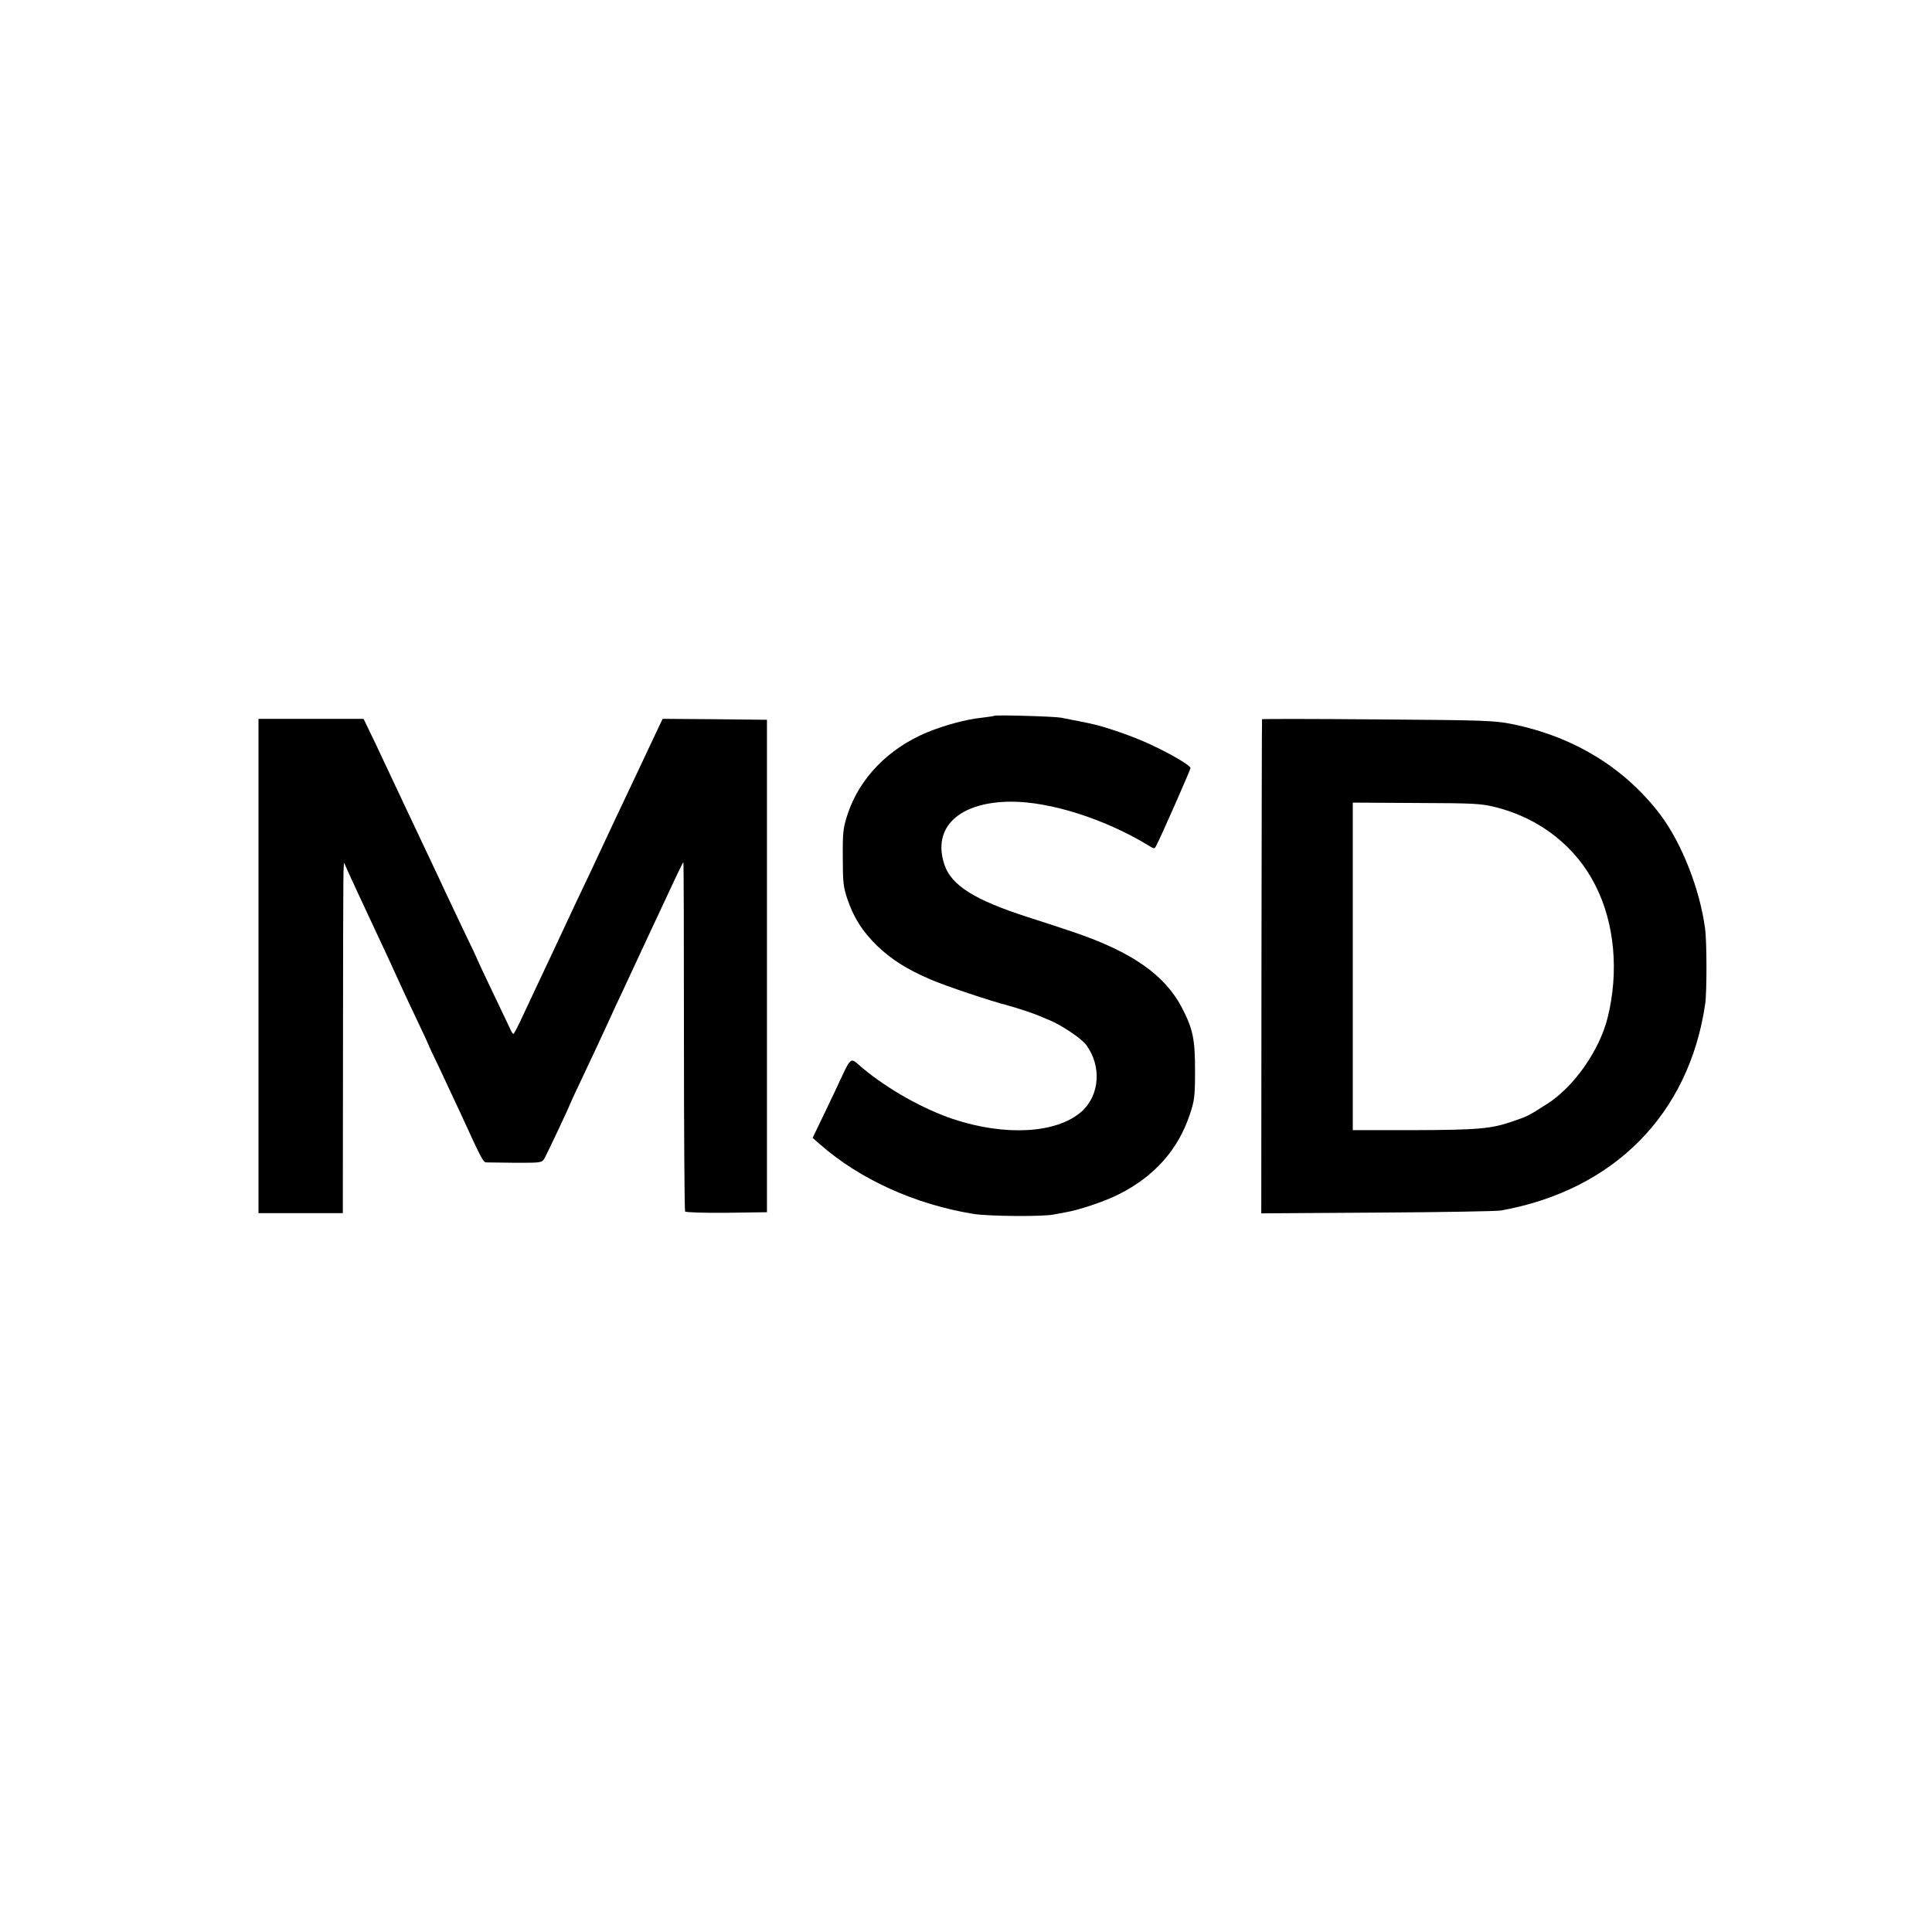
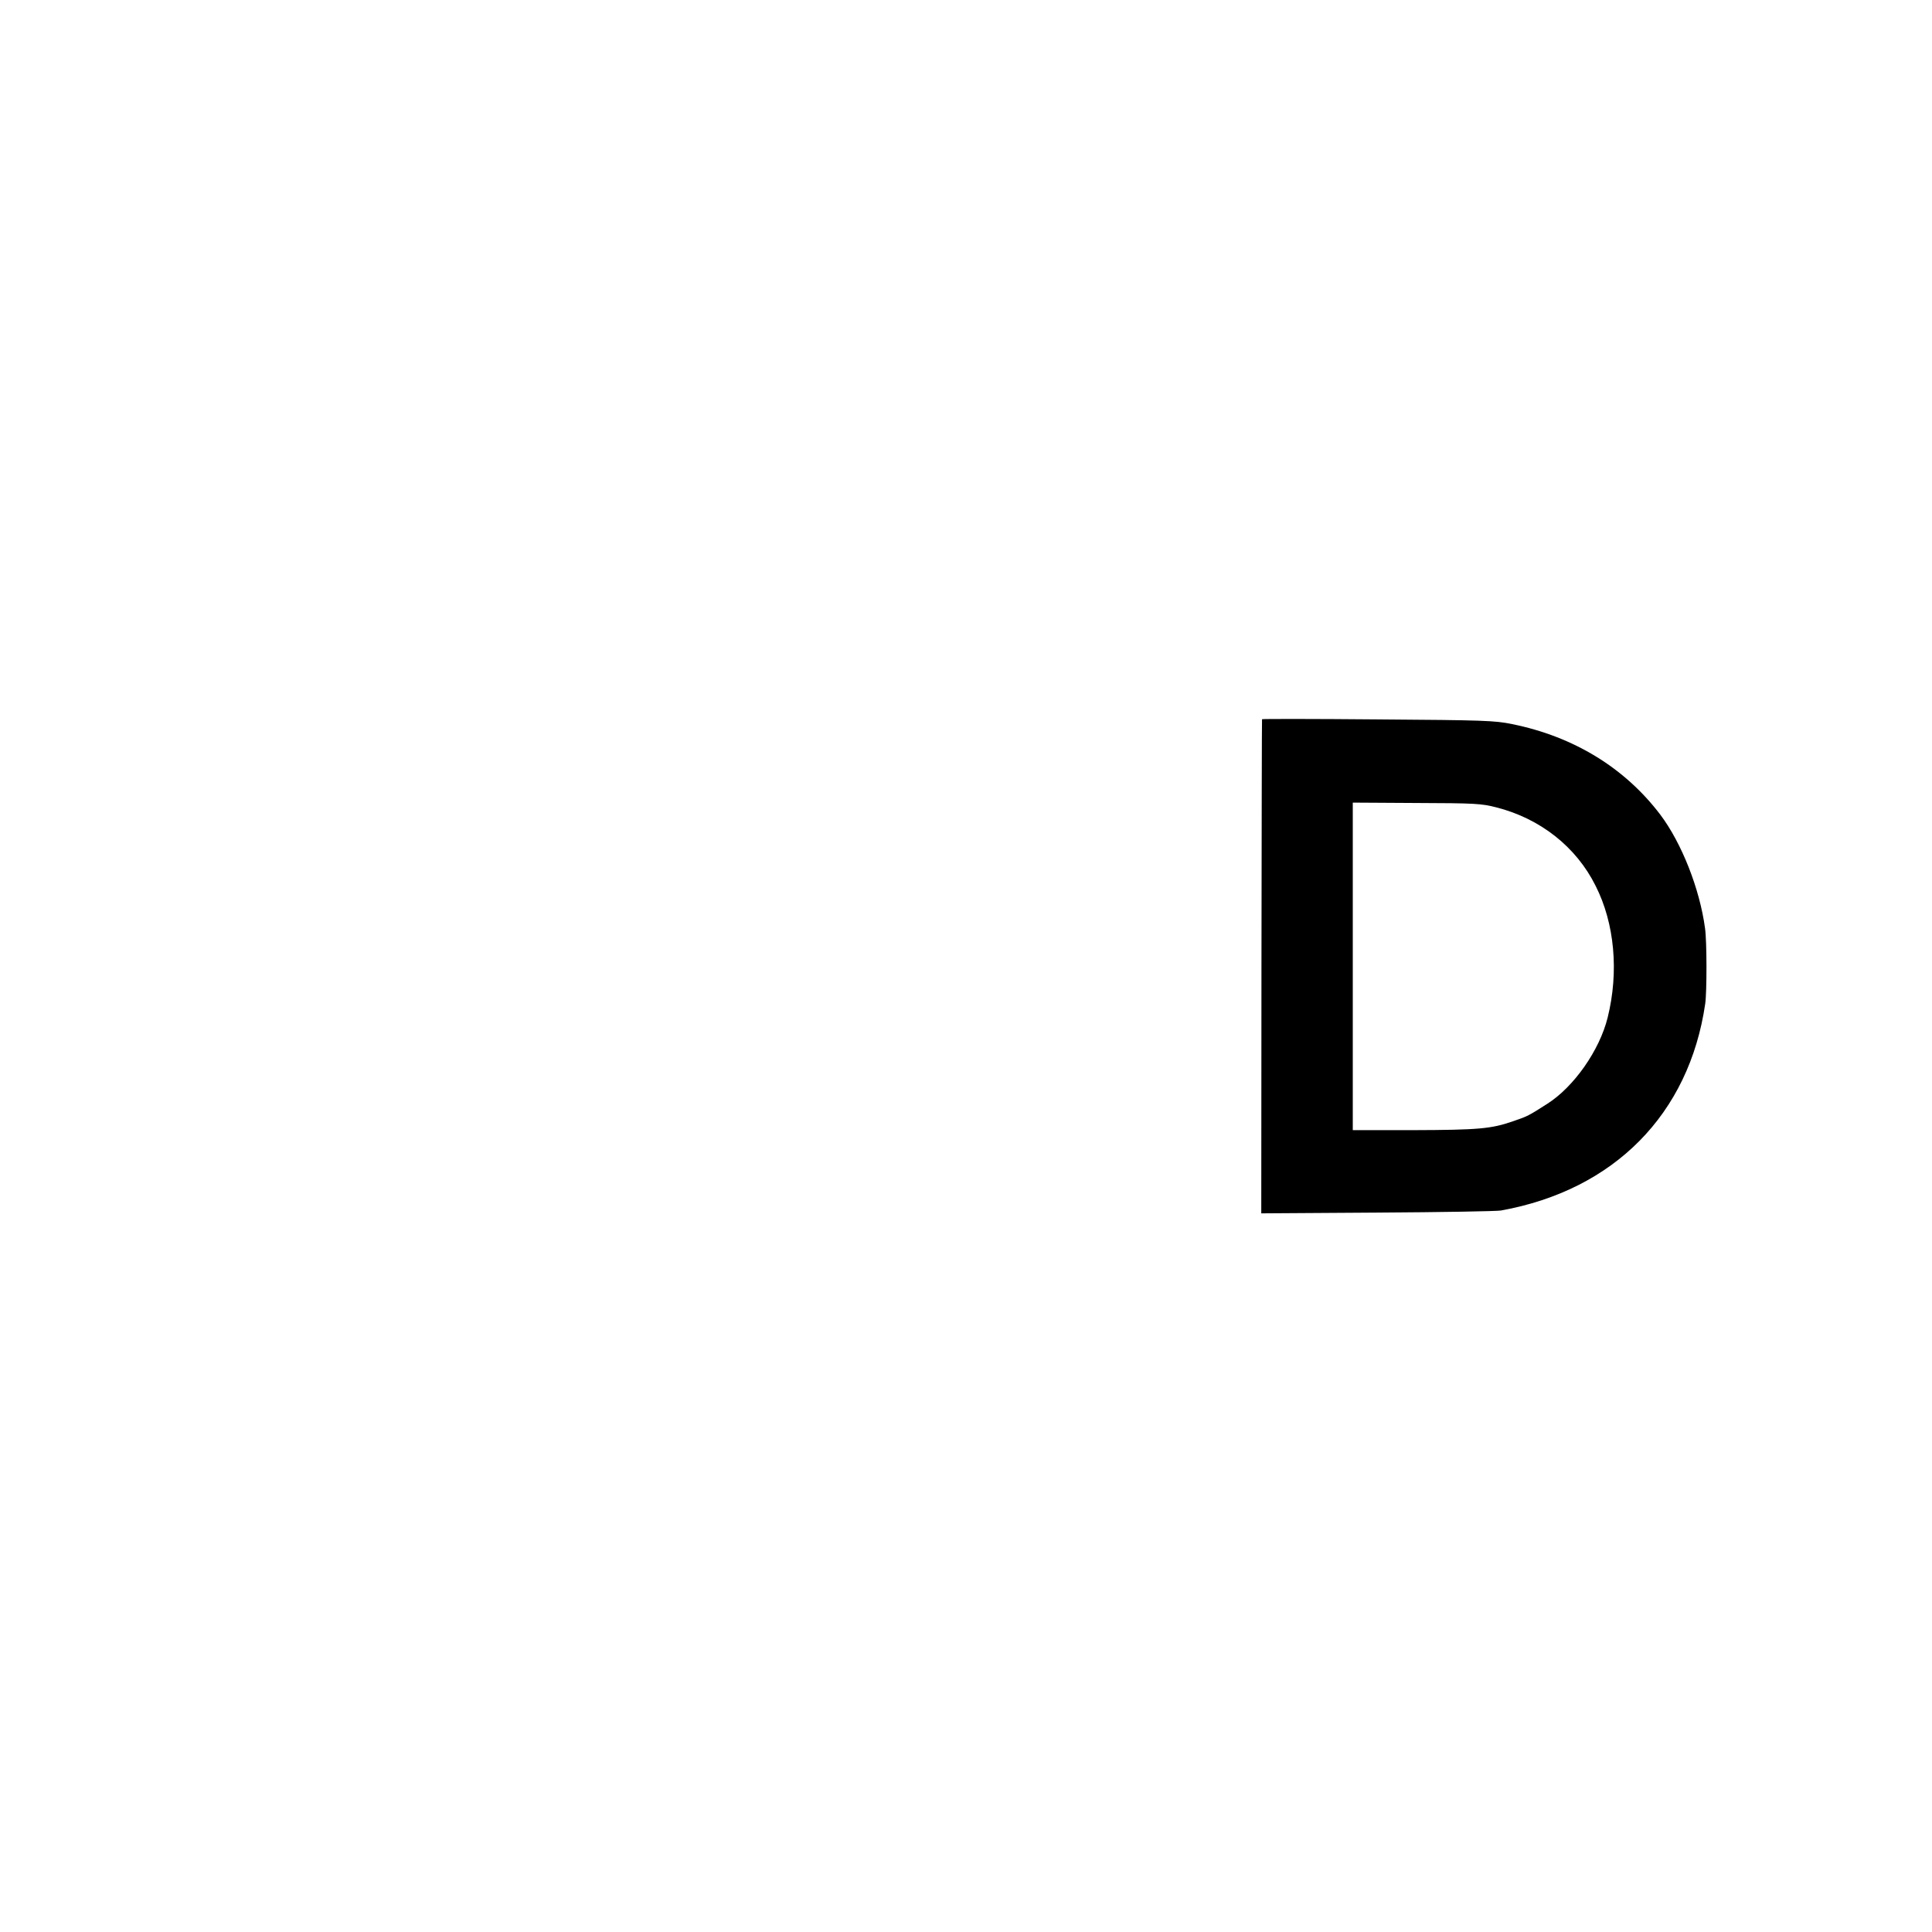
<svg xmlns="http://www.w3.org/2000/svg" version="1.0" width="1024pt" height="1024pt" viewBox="0 0 1024 1024" preserveAspectRatio="xMidYMid meet">
  <g transform="translate(0,1024) scale(0.1,-0.1)" fill="#000000" stroke="none">
-     <path d="M5269 6446 c-2 -2 -32 -6 -65 -10 -81 -8 -202 -41 -291 -78 -204 -85 -357 -242 -420 -432 -24 -74 -27 -94 -26 -231 0 -133 3 -158 25 -222 34 -100 82 -173 158 -247 76 -72 154 -122 281 -177 78 -34 320 -115 414 -139 34 -9 120 -37 150 -49 11 -5 40 -17 65 -27 64 -26 171 -97 197 -132 83 -112 72 -268 -25 -354 -132 -116 -405 -131 -681 -39 -160 54 -343 157 -478 269 -73 61 -54 76 -148 -123 -34 -71 -74 -156 -90 -188 l-28 -58 39 -34 c210 -185 505 -319 814 -369 80 -13 374 -15 425 -3 11 2 38 7 60 11 76 13 210 58 285 96 189 95 315 237 377 425 24 72 27 95 27 230 0 168 -11 221 -70 335 -91 173 -264 294 -569 398 -49 17 -162 54 -250 82 -279 90 -402 167 -439 276 -67 198 76 334 354 335 208 0 497 -92 727 -232 30 -19 32 -19 41 -2 23 42 182 404 182 412 0 14 -104 75 -212 125 -93 44 -248 97 -323 112 -22 5 -42 9 -45 9 -3 1 -21 5 -40 8 -19 4 -48 10 -65 13 -36 7 -349 16 -356 10z" />
-     <path d="M1370 5120 l0 -1310 224 0 223 0 1 903 c1 965 1 970 9 947 7 -18 112 -245 178 -385 26 -55 69 -147 95 -205 26 -58 75 -163 109 -234 34 -70 61 -130 61 -131 0 -2 26 -59 59 -126 32 -68 83 -178 114 -244 112 -245 118 -255 135 -256 9 0 79 -1 156 -2 136 0 138 0 152 24 15 26 134 279 134 284 0 2 25 56 56 121 66 140 115 244 156 334 16 36 42 92 58 125 15 33 76 164 135 290 165 354 194 415 197 415 2 0 3 -414 3 -921 0 -506 3 -925 6 -930 3 -5 96 -8 220 -7 l214 3 0 1305 0 1305 -276 3 -277 2 -27 -57 c-15 -32 -48 -101 -72 -153 -25 -52 -63 -133 -85 -180 -41 -86 -85 -179 -153 -325 -20 -44 -56 -120 -80 -170 -24 -49 -74 -157 -113 -240 -38 -82 -95 -202 -125 -266 -30 -64 -72 -153 -93 -198 -20 -44 -40 -81 -43 -81 -3 0 -13 15 -20 33 -8 17 -50 105 -93 195 -43 90 -78 165 -78 166 0 2 -33 73 -74 157 -40 85 -85 179 -99 209 -14 30 -47 102 -75 160 -27 58 -89 188 -137 290 -48 102 -116 247 -152 323 l-66 137 -279 0 -278 0 0 -1310z" />
    <path d="M6689 6428 c-1 -2 -2 -592 -3 -1311 l-1 -1308 615 4 c338 2 633 7 655 11 600 108 998 511 1083 1096 9 62 9 332 -1 400 -28 209 -124 452 -237 602 -188 248 -459 414 -785 480 -92 19 -149 21 -712 25 -337 3 -613 3 -614 1z m1241 -467 c233 -59 424 -209 527 -416 101 -199 124 -456 64 -698 -43 -174 -179 -368 -321 -458 -97 -62 -104 -66 -181 -92 -115 -40 -183 -46 -531 -47 l-318 0 0 868 0 868 338 -2 c310 -1 344 -3 422 -23z" />
  </g>
</svg>